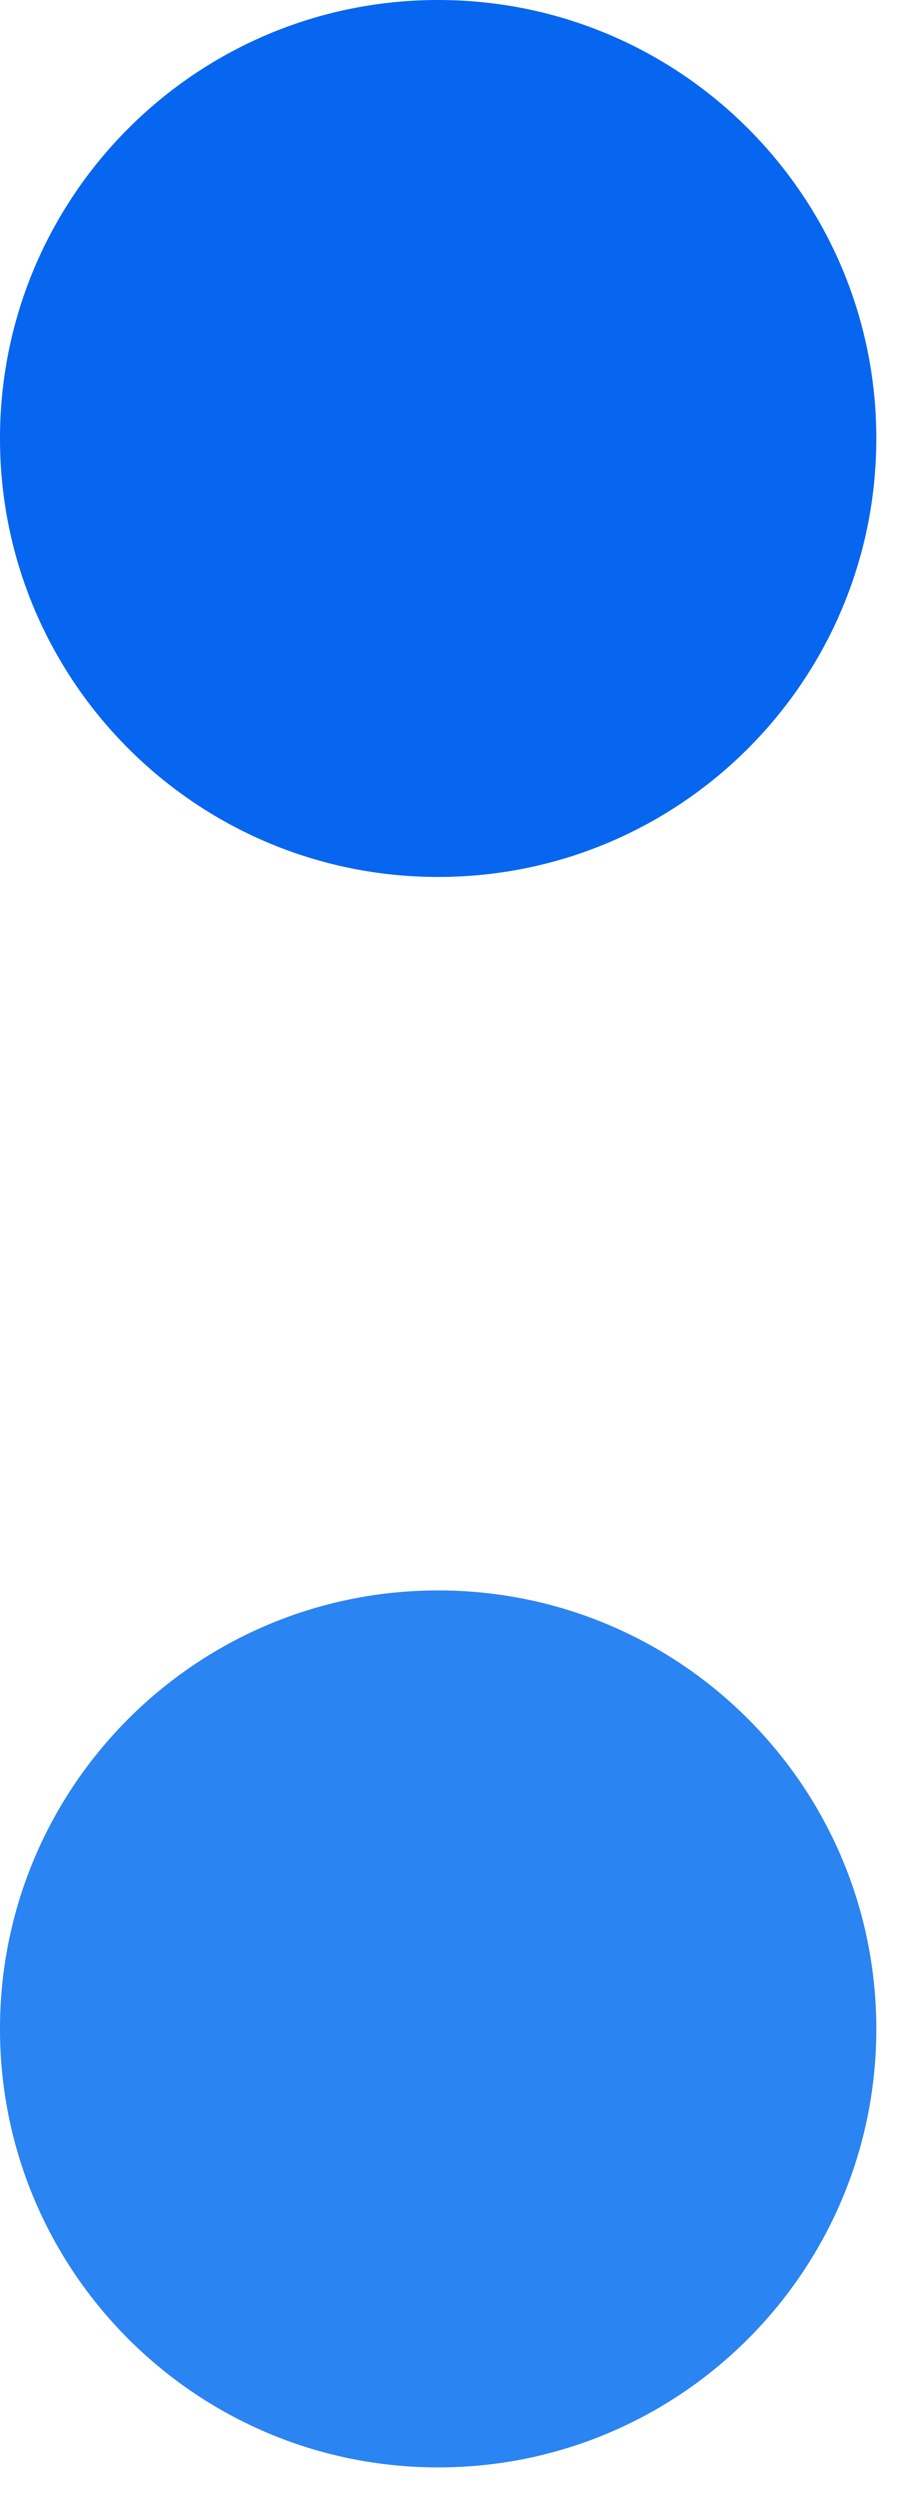
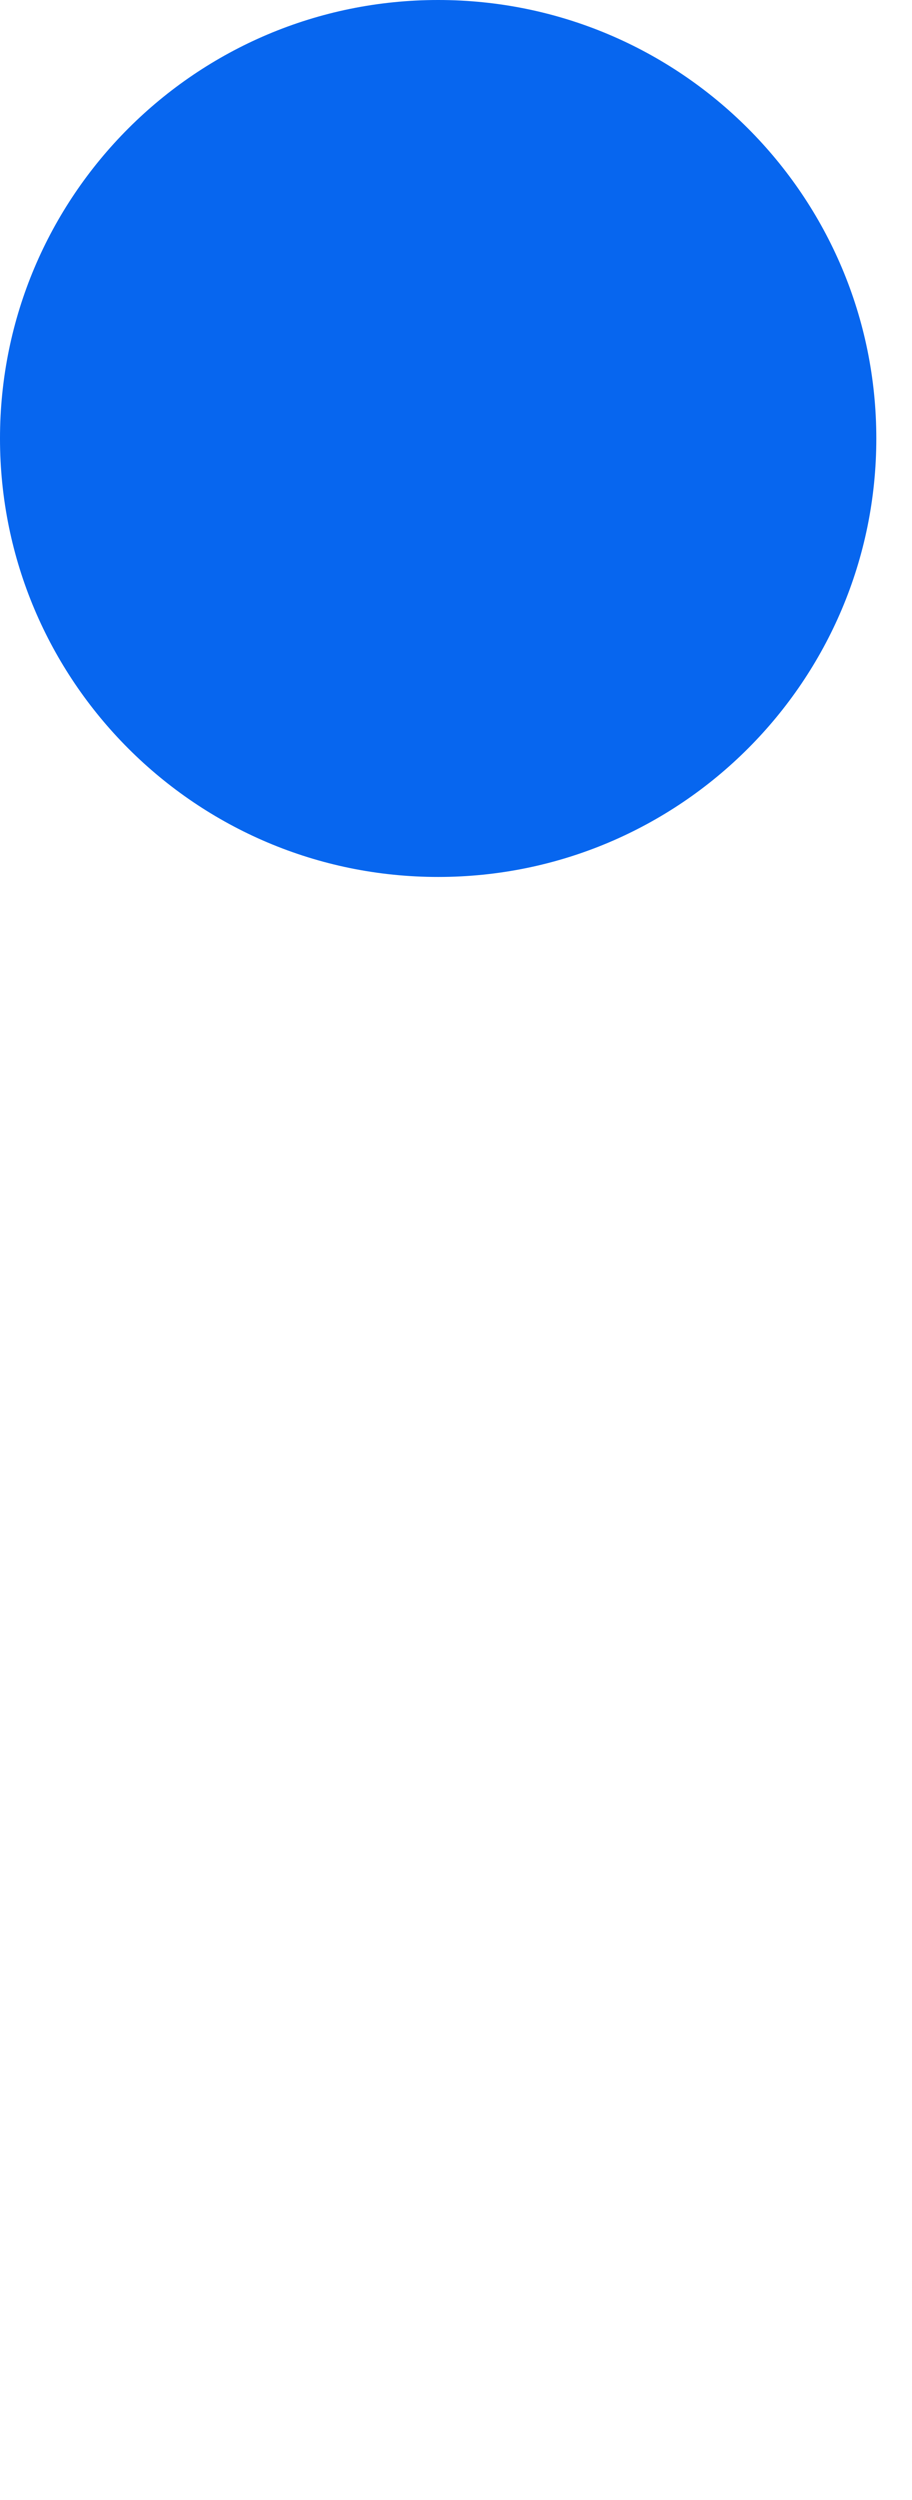
<svg xmlns="http://www.w3.org/2000/svg" width="23" height="63" viewBox="0 0 23 63" fill="none">
  <path d="M11.05 -0C4.947 -0 -2.3296e-05 4.947 -2.38295e-05 11.05C-2.4363e-05 17.152 4.947 22.1 11.05 22.1C17.153 22.1 22.1 17.152 22.1 11.05C22.1 4.947 17.153 -0 11.05 -0Z" fill="#0766EF" />
-   <path d="M11.05 40.08C4.947 40.08 -2.3296e-05 45.027 -2.38295e-05 51.13C-2.4363e-05 57.232 4.947 62.18 11.05 62.18C17.153 62.18 22.1 57.232 22.1 51.13C22.1 45.027 17.153 40.08 11.05 40.08Z" fill="#2A84F1" />
</svg>